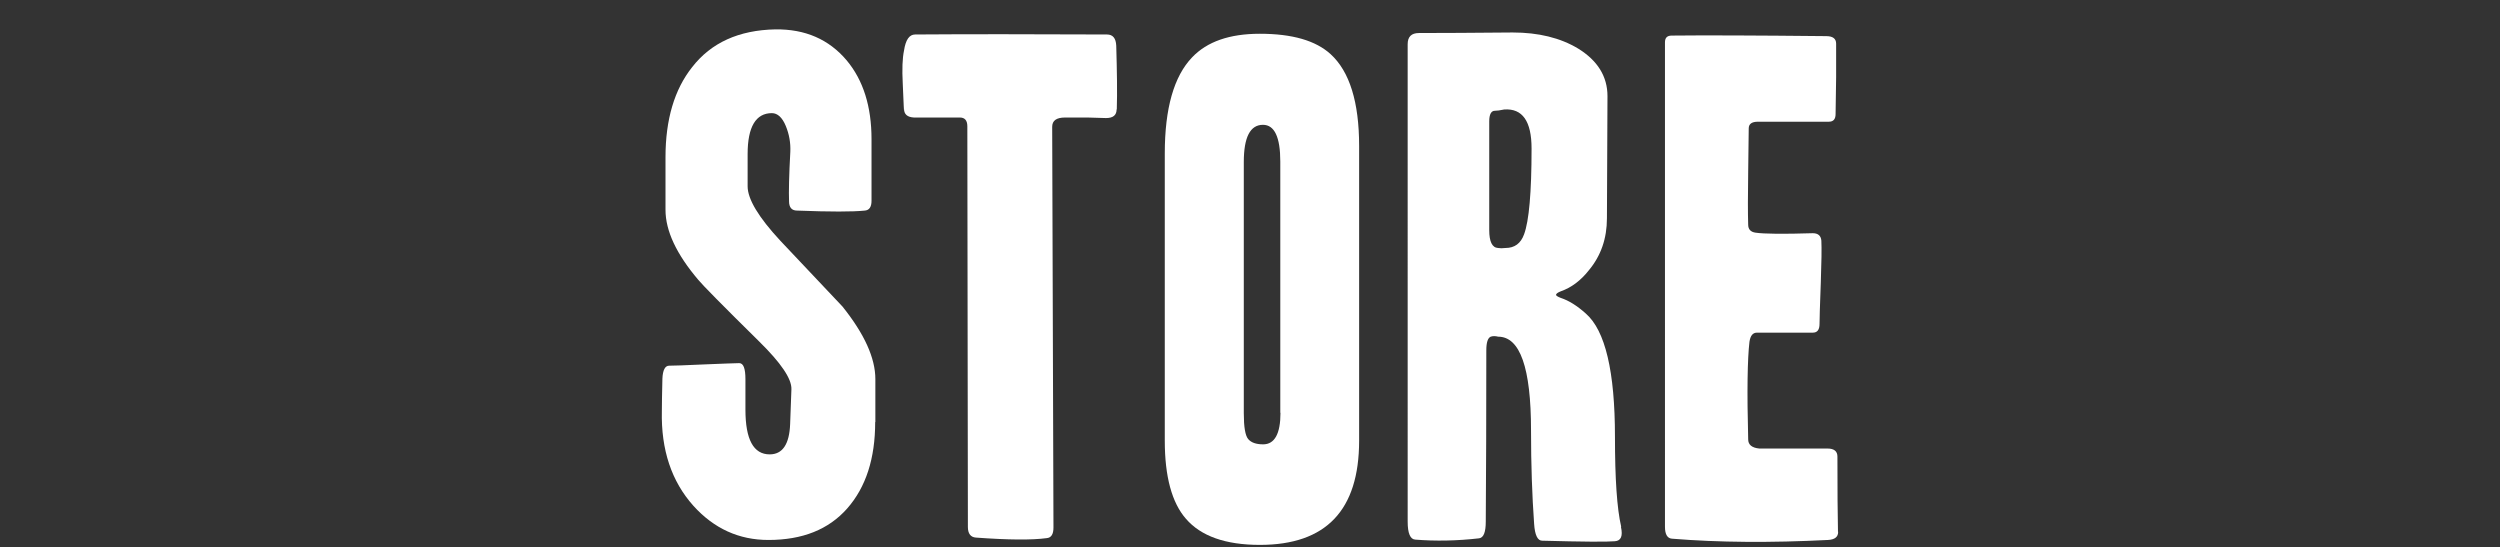
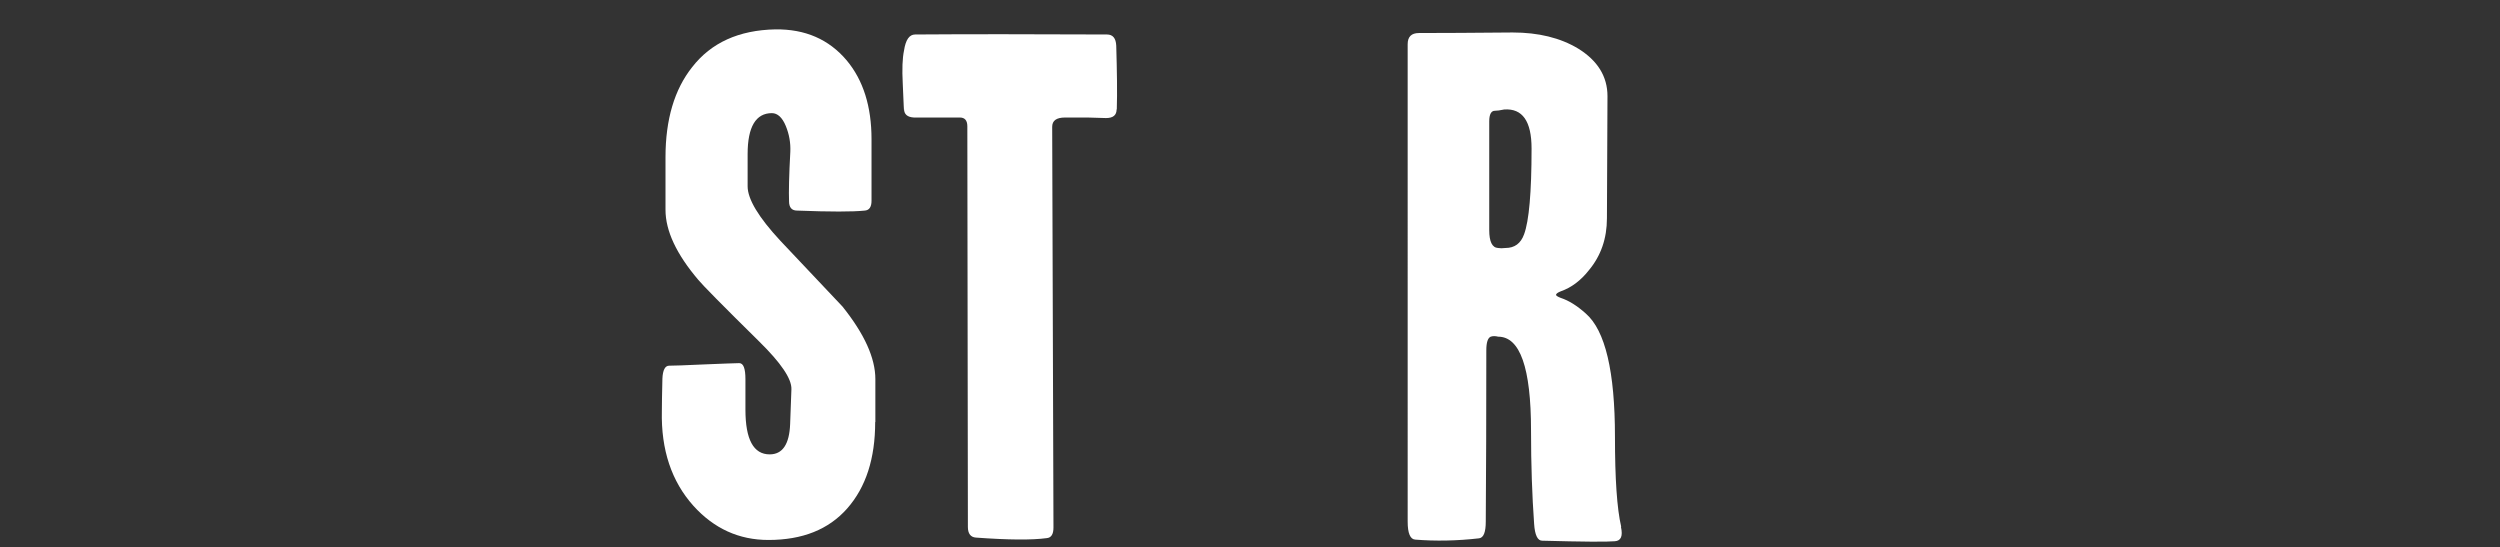
<svg xmlns="http://www.w3.org/2000/svg" id="_レイヤー_2" data-name="レイヤー 2" width="137" height="30" viewBox="0 0 137 30">
  <rect x="0" y="0" width="137" height="30" fill="#333333" stroke="none" />
  <defs>
    <style>
      .cls-1 {
        fill: none;
      }

      .cls-2 {
        fill: #fff;
      }
    </style>
  </defs>
  <g id="_レイヤー_1-2" data-name="レイヤー 1">
    <g>
      <path class="cls-2" d="M47.96,23.13c0,2-.51,3.57-1.53,4.73-1.02,1.16-2.46,1.73-4.32,1.73-1.61,0-2.98-.62-4.11-1.87-1.2-1.34-1.78-3.07-1.73-5.2,0-.36,.01-.95,.03-1.77,.02-.48,.15-.71,.37-.71s.87-.02,1.92-.07c1.05-.04,1.69-.07,1.92-.07s.34,.29,.34,.88v1.67c0,1.63,.44,2.45,1.33,2.45,.7,0,1.08-.55,1.12-1.67l.07-1.9c.02-.57-.57-1.44-1.77-2.62-2.02-1.99-3.13-3.12-3.33-3.37-1.2-1.41-1.8-2.69-1.8-3.84v-2.89c0-2.06,.49-3.71,1.46-4.93,1.04-1.34,2.56-2.03,4.56-2.07,1.63-.02,2.93,.54,3.91,1.7,.91,1.09,1.36,2.53,1.36,4.32v3.37c0,.34-.12,.52-.37,.54-.66,.07-1.89,.07-3.71,0-.29,0-.44-.17-.44-.51-.02-.52,0-1.43,.07-2.72,.02-.48-.06-.95-.25-1.41-.19-.46-.45-.7-.76-.7-.88,0-1.33,.75-1.33,2.24v1.77c0,.7,.6,1.7,1.8,2.99,1.13,1.2,2.27,2.4,3.4,3.6,1.2,1.5,1.8,2.82,1.8,3.98v2.35Z" />
      <path class="cls-2" d="M61.19,5.99c0,.32-.19,.48-.58,.48-.16,0-.5-.01-1.02-.03h-1.22c-.48,0-.71,.17-.71,.51l.07,21.96c0,.36-.12,.56-.37,.58-.82,.11-2.11,.1-3.88-.03-.29-.02-.44-.22-.44-.58l-.03-21.96c0-.32-.14-.48-.41-.48h-2.52c-.36-.02-.54-.18-.54-.48,0,.25-.02-.21-.07-1.39-.04-.77-.02-1.37,.07-1.8,.09-.59,.29-.88,.61-.88,2.81-.02,6.31-.02,10.51,0,.32,0,.49,.2,.51,.61,.04,1.41,.06,2.57,.03,3.5Z" />
-       <path class="cls-2" d="M74.48,24.15c0,3.81-1.81,5.71-5.44,5.71-1.88,0-3.23-.48-4.05-1.43-.77-.88-1.16-2.31-1.16-4.28V8.41c0-2.47,.5-4.23,1.5-5.27,.82-.86,2.05-1.29,3.71-1.29,1.77,0,3.06,.37,3.88,1.12,1.04,.95,1.56,2.63,1.56,5.03V24.15Zm-4.32-1.53V8.85c0-1.34-.32-2.01-.95-2.01-.7,0-1.05,.68-1.05,2.04v13.77c0,.75,.08,1.22,.24,1.41,.16,.19,.43,.29,.82,.29,.63,0,.95-.58,.95-1.73Z" />
      <path class="cls-2" d="M88.83,28.88c.11,.5,0,.76-.34,.78-.43,.04-1.76,.03-3.98-.03-.25,0-.4-.31-.44-.92-.11-1.54-.17-3.25-.17-5.13,0-3.42-.6-5.13-1.8-5.13-.16-.04-.29-.04-.41,0-.16,.07-.24,.32-.24,.75,0,3.56-.01,6.69-.03,9.38,0,.59-.12,.89-.37,.92-1.22,.14-2.39,.16-3.5,.07-.27-.02-.41-.35-.41-.98V2.42c0-.41,.21-.61,.62-.61,1.25,0,2.96-.01,5.13-.03,1.41,0,2.61,.29,3.59,.88,1.07,.66,1.61,1.53,1.61,2.61l-.03,6.69c0,1.11-.33,2.06-.99,2.85-.45,.57-.96,.95-1.53,1.15-.18,.07-.27,.14-.27,.2,0,.04,.09,.1,.27,.17,.43,.14,.88,.42,1.36,.85,1.07,.93,1.6,3.18,1.6,6.76,0,2.29,.11,3.93,.34,4.92Zm-4.9-20.74c0-1.5-.5-2.21-1.5-2.14-.23,.05-.4,.07-.51,.07-.2,0-.31,.19-.31,.58v5.96c0,.63,.16,.96,.48,.98,.11,.02,.25,.02,.41,0,.5,0,.84-.25,1.02-.75,.27-.73,.41-2.29,.41-4.69Z" />
-       <path class="cls-2" d="M100.73,29.15c0,.27-.18,.42-.55,.44-3.14,.16-5.99,.14-8.56-.07-.25-.02-.38-.24-.38-.65V2.32c0-.25,.12-.37,.37-.37,1.75-.02,4.57-.01,8.47,.03,.36,0,.54,.14,.54,.41v1.84c-.02,1.07-.03,1.74-.03,2.02s-.12,.42-.37,.42h-3.88c-.34,0-.51,.12-.51,.37,0,.11-.01,.92-.03,2.41-.02,1.27-.02,2.22,0,2.86,0,.25,.13,.4,.4,.44,.47,.07,1.52,.08,3.14,.03,.29,0,.45,.14,.47,.41,.02,.41,.01,1.17-.03,2.28-.05,1.29-.07,2.05-.07,2.28,0,.32-.12,.48-.37,.48h-3.06c-.23,0-.36,.17-.41,.5-.11,.94-.14,2.72-.07,5.35,0,.29,.2,.46,.61,.5h3.74c.36,0,.54,.15,.54,.44,0,1.84,.01,3.21,.03,4.11Z" />
    </g>
    <rect class="cls-1" width="137" height="30" />
  </g>
</svg>